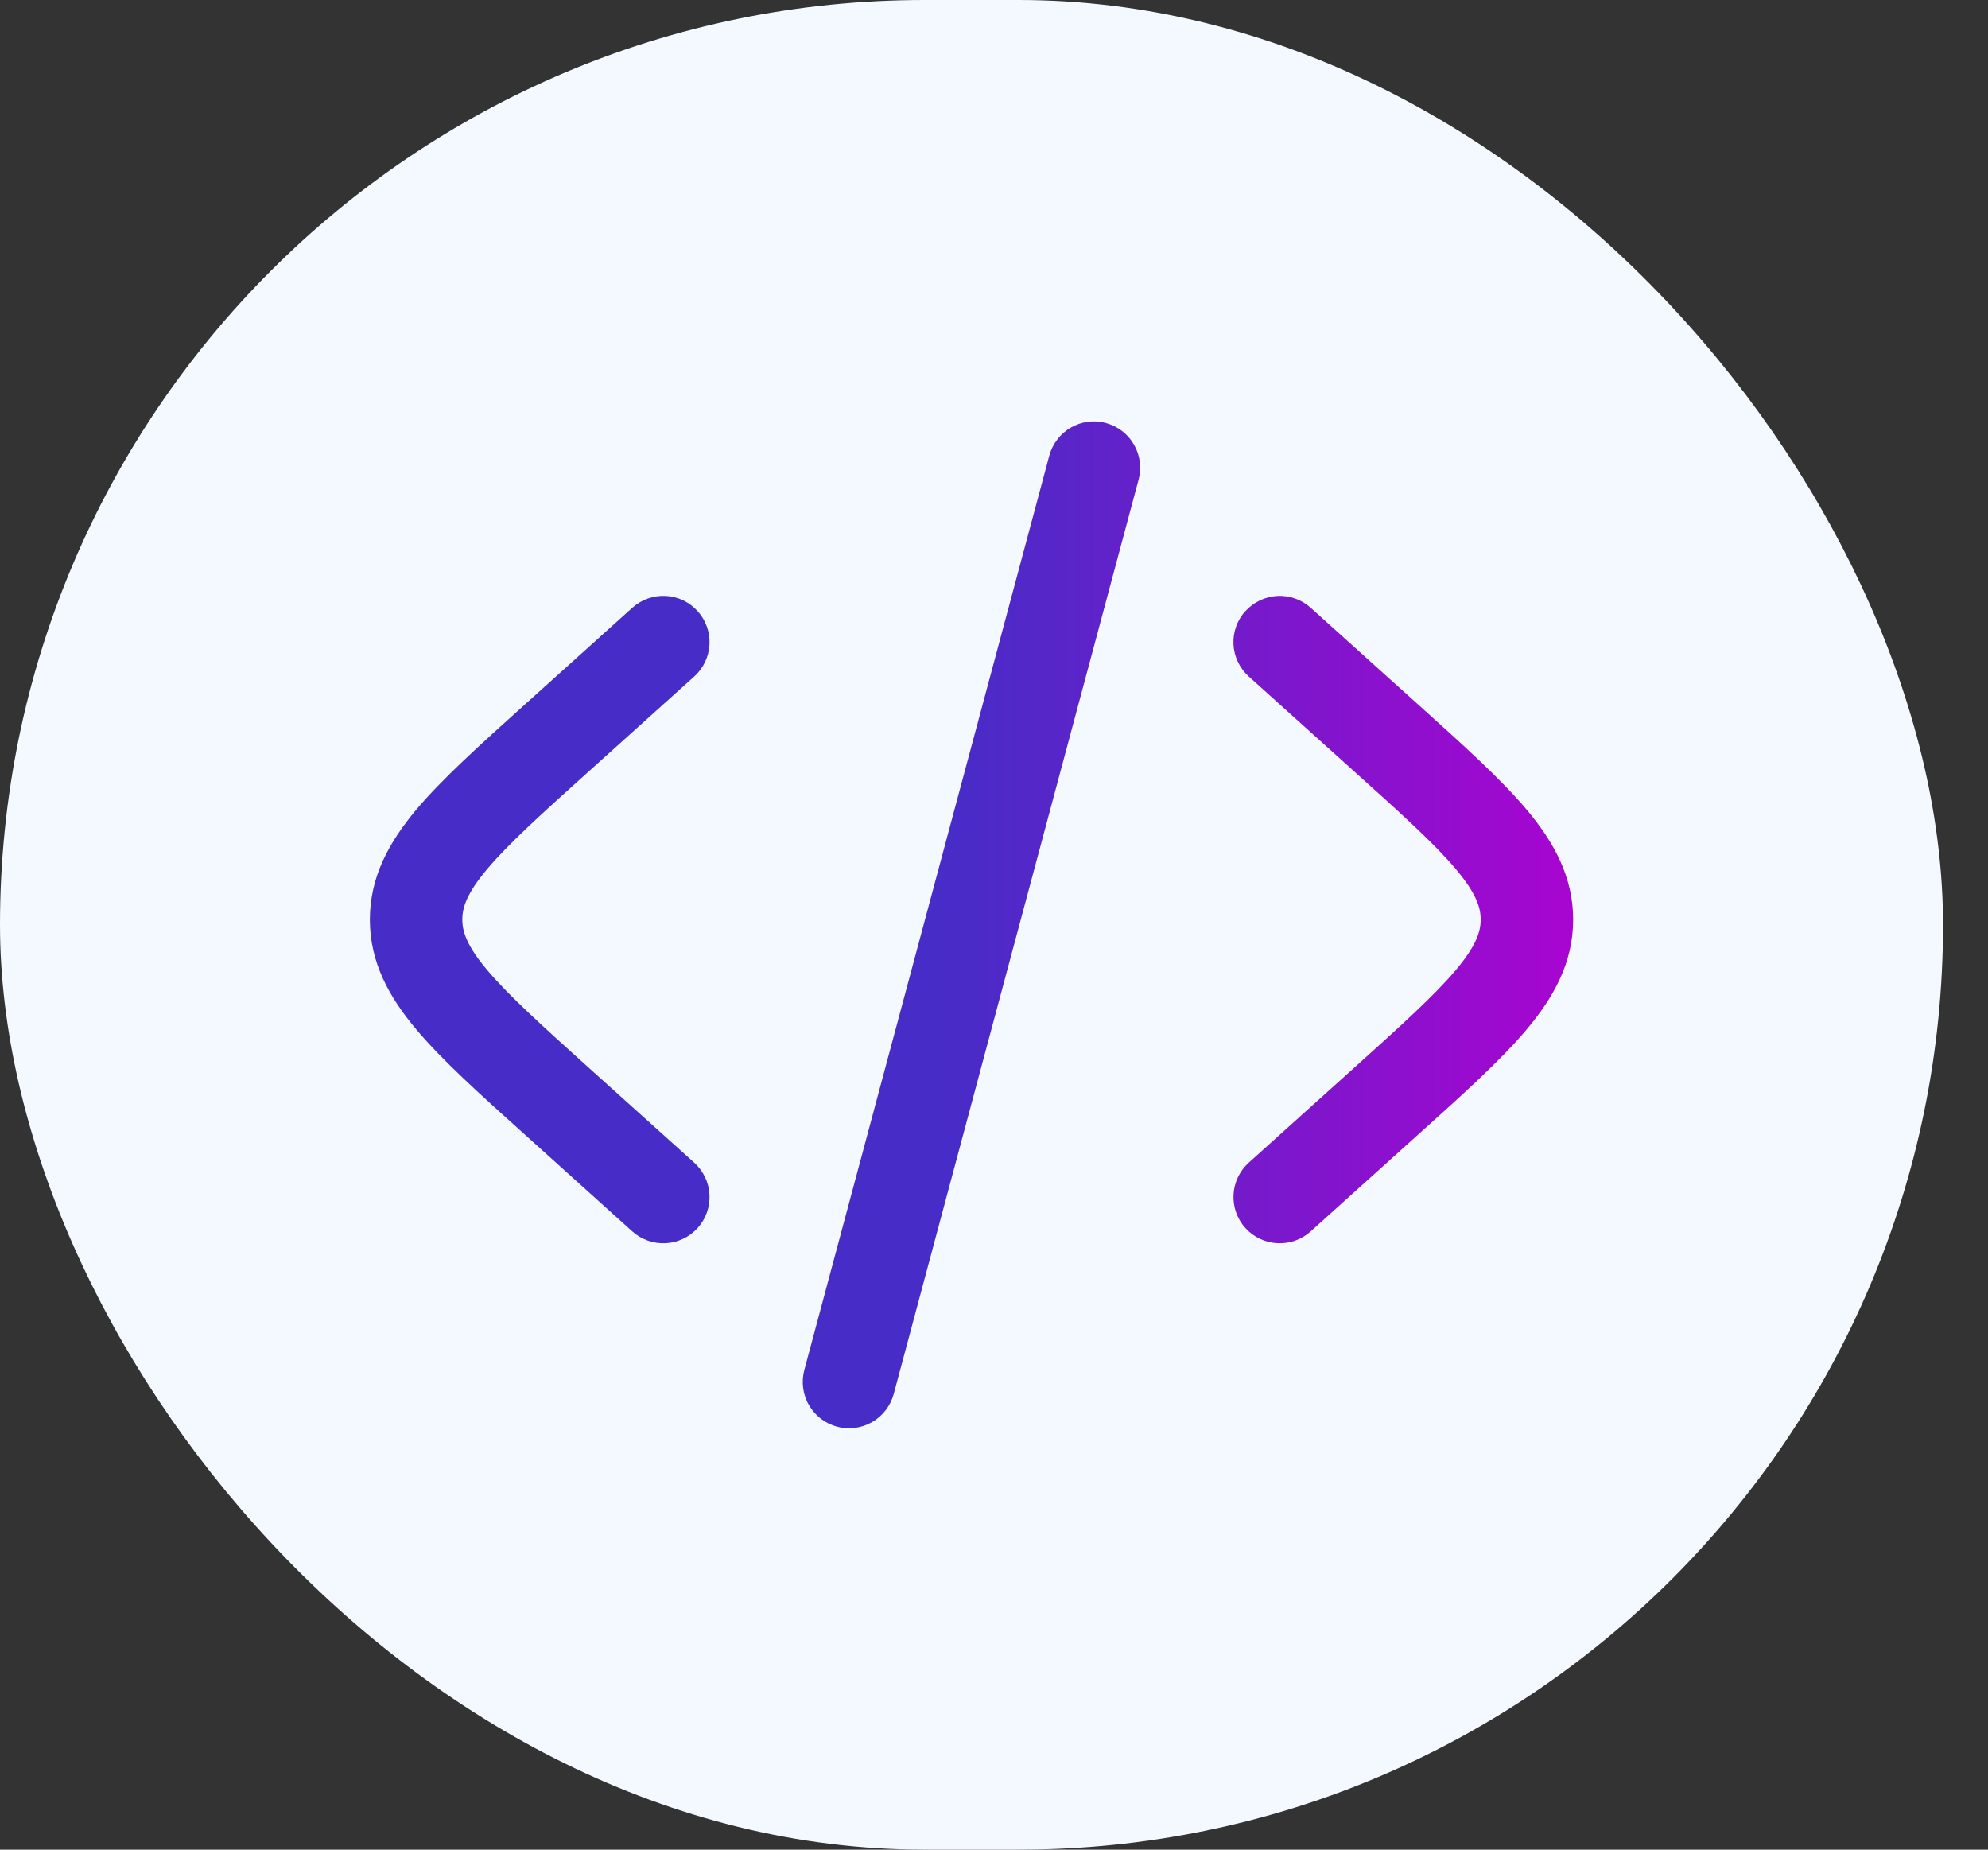
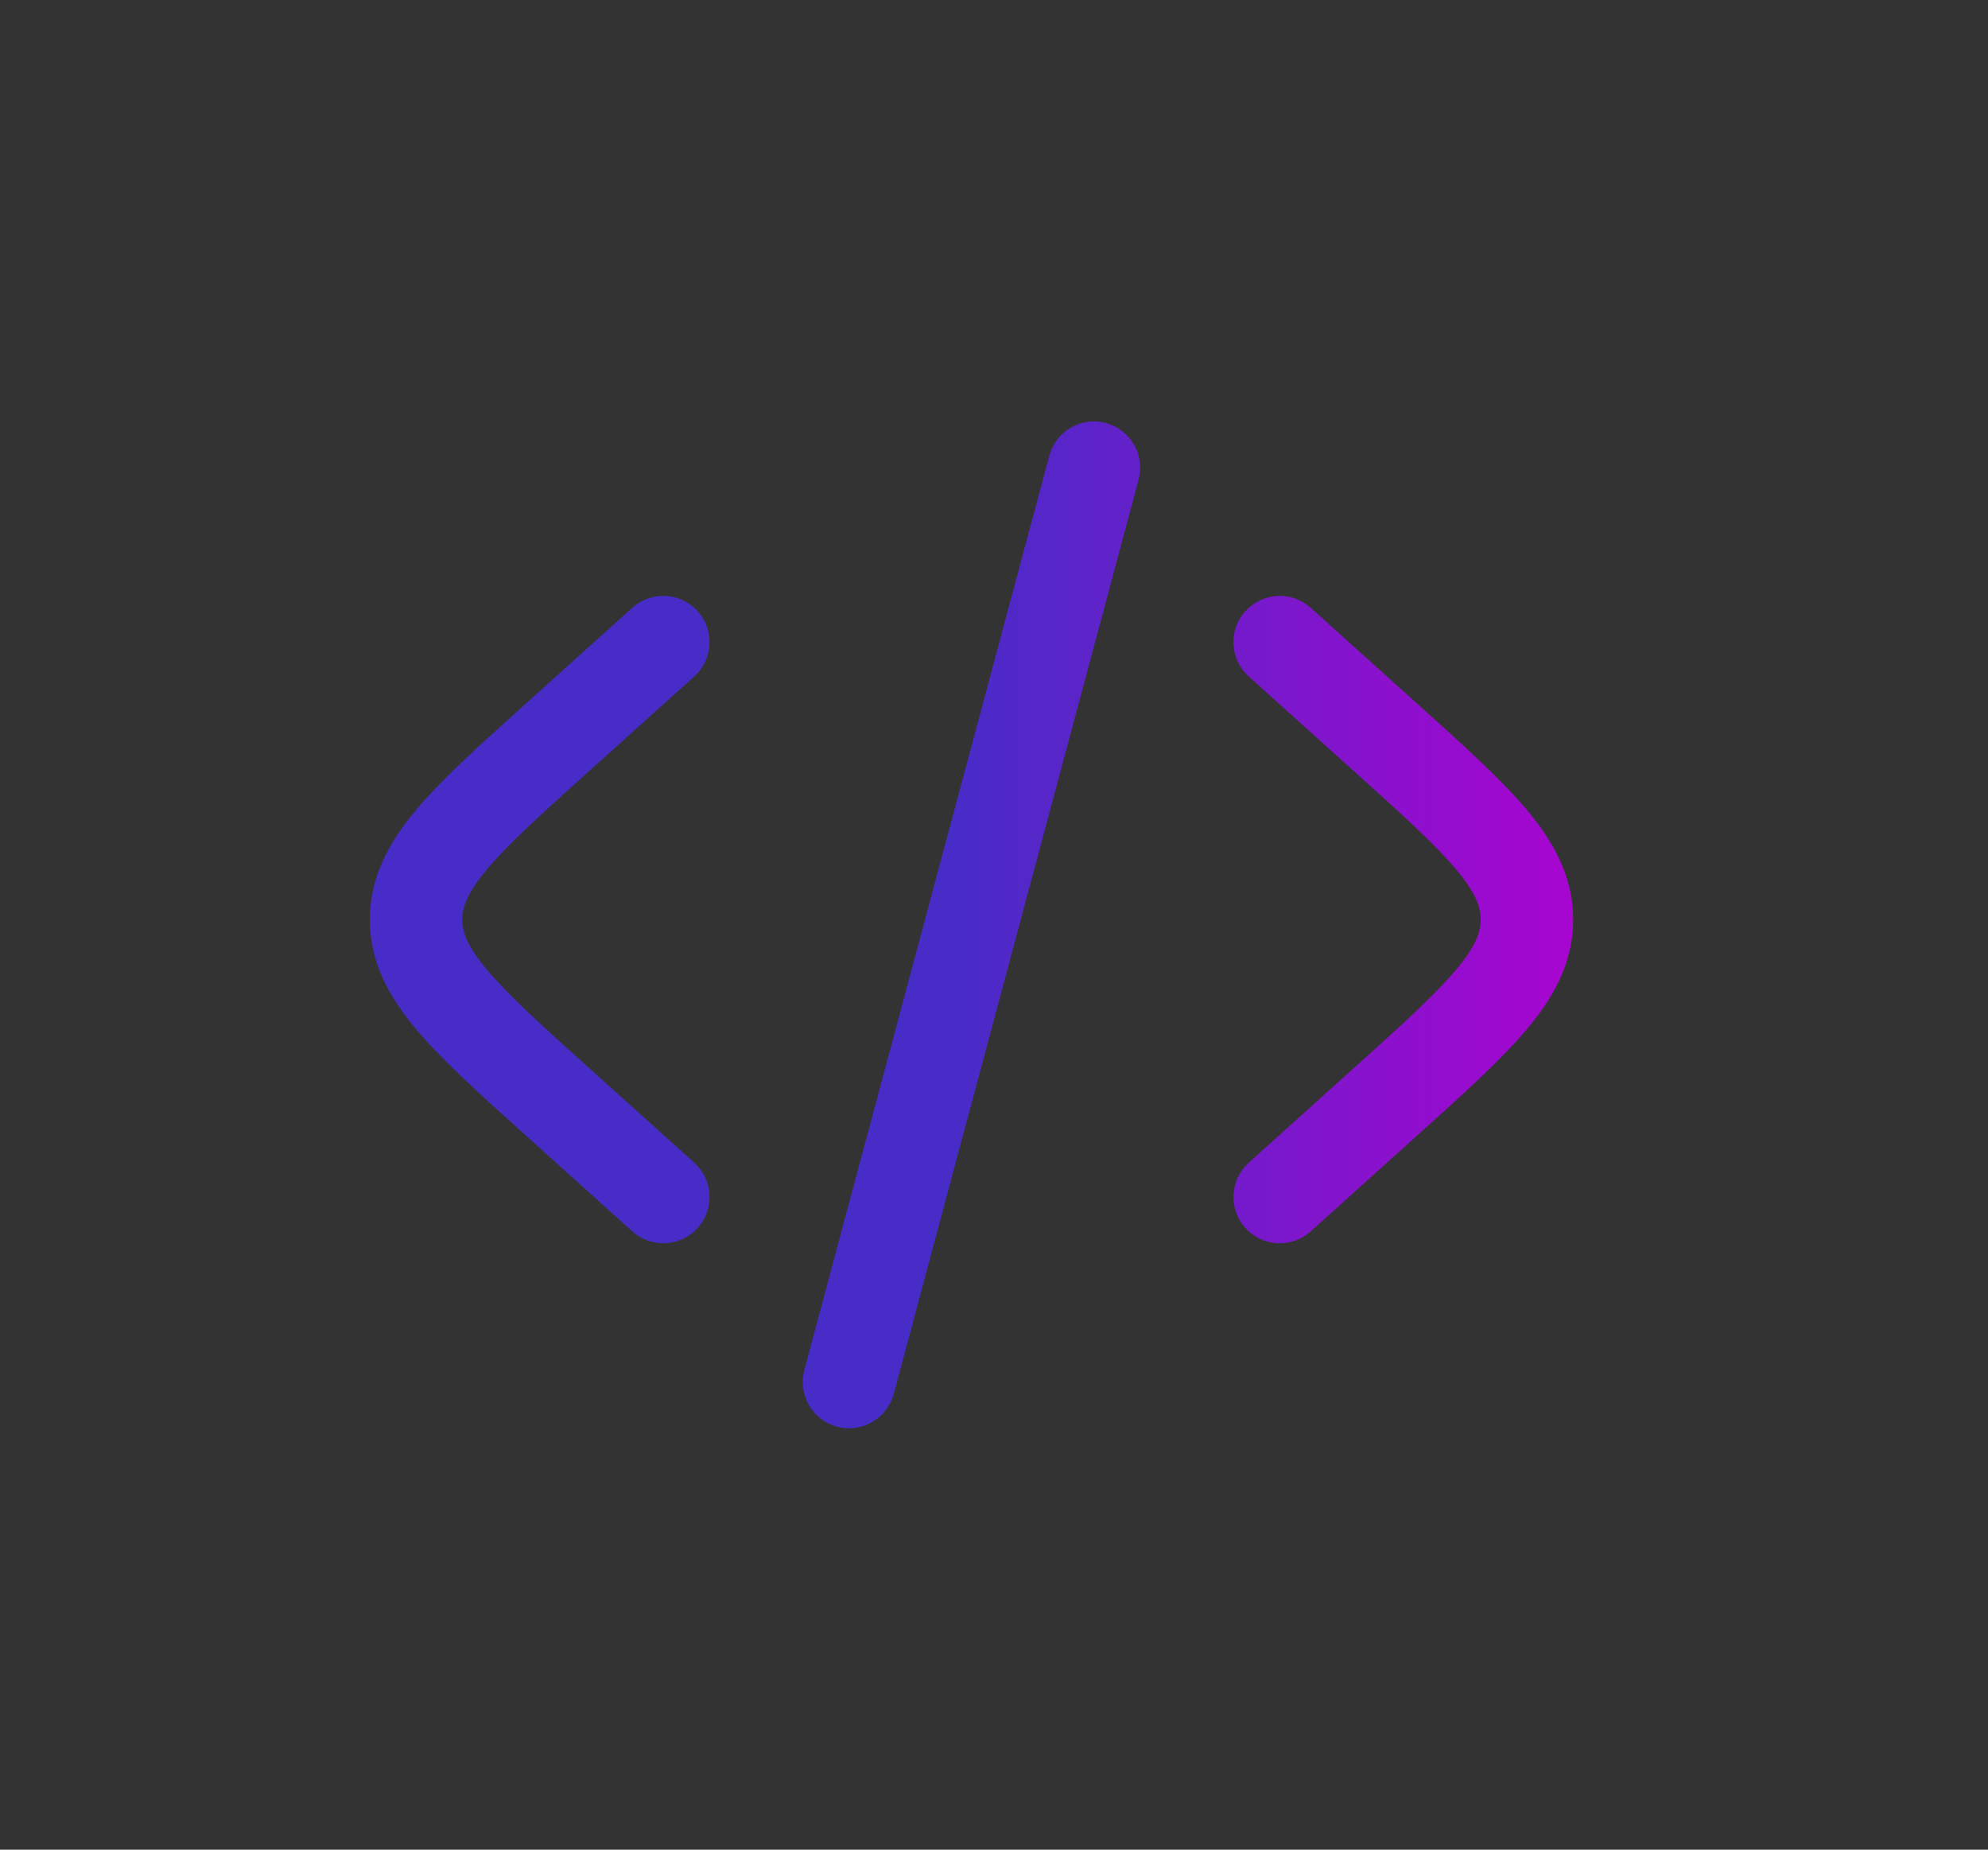
<svg xmlns="http://www.w3.org/2000/svg" width="43" height="40" viewBox="0 0 43 40" fill="none">
  <rect x="0" y="0" width="43" height="40" fill="#333333" stroke="none" />
-   <rect width="42.027" height="40" rx="20" fill="#F4F9FF" />
  <path d="M23.92 9.148C24.176 9.217 24.395 9.384 24.527 9.614C24.66 9.843 24.696 10.116 24.628 10.372L19.331 30.146C19.262 30.402 19.094 30.621 18.864 30.753C18.634 30.886 18.361 30.922 18.105 30.853C17.848 30.784 17.63 30.616 17.497 30.387C17.364 30.157 17.329 29.883 17.397 29.627L22.696 9.854C22.73 9.727 22.789 9.608 22.869 9.504C22.949 9.4 23.049 9.312 23.162 9.247C23.276 9.181 23.402 9.138 23.532 9.121C23.662 9.104 23.794 9.113 23.921 9.147M26.937 13.218C27.115 13.021 27.363 12.902 27.628 12.888C27.893 12.874 28.152 12.966 28.349 13.143L30.665 15.228C31.648 16.111 32.461 16.844 33.021 17.508C33.608 18.208 34.027 18.959 34.027 19.887C34.027 20.814 33.609 21.564 33.021 22.263C32.461 22.928 31.648 23.662 30.665 24.544L28.349 26.63C28.152 26.807 27.893 26.899 27.628 26.885C27.363 26.871 27.114 26.753 26.937 26.556C26.759 26.359 26.667 26.099 26.681 25.834C26.695 25.569 26.814 25.321 27.011 25.143L29.273 23.107C30.324 22.162 31.032 21.52 31.491 20.976C31.931 20.452 32.027 20.147 32.027 19.886C32.027 19.624 31.931 19.32 31.491 18.796C31.032 18.251 30.324 17.61 29.273 16.666L27.011 14.63C26.913 14.542 26.833 14.436 26.777 14.317C26.72 14.198 26.687 14.07 26.68 13.938C26.673 13.807 26.692 13.676 26.736 13.552C26.78 13.428 26.848 13.314 26.936 13.216M15.016 14.63C15.213 14.452 15.332 14.204 15.346 13.939C15.36 13.674 15.268 13.414 15.09 13.217C14.912 13.02 14.664 12.901 14.399 12.887C14.134 12.874 13.874 12.966 13.677 13.143L11.361 15.228C10.379 16.111 9.565 16.844 9.005 17.508C8.419 18.208 8 18.959 8 19.887C8 20.814 8.417 21.564 9.005 22.263C9.565 22.928 10.379 23.662 11.361 24.544L13.677 26.63C13.874 26.807 14.134 26.899 14.399 26.885C14.664 26.871 14.912 26.753 15.09 26.556C15.268 26.359 15.36 26.099 15.346 25.834C15.332 25.569 15.213 25.321 15.016 25.143L12.753 23.107C11.703 22.162 10.995 21.52 10.536 20.976C10.096 20.452 10 20.147 10 19.886C10 19.624 10.096 19.32 10.536 18.796C10.995 18.251 11.703 17.61 12.753 16.666L15.016 14.63Z" fill="url(#paint0_linear_8_1289)" />
  <defs>
    <linearGradient id="paint0_linear_8_1289" x1="8" y1="20" x2="34.027" y2="20" gradientUnits="userSpaceOnUse">
      <stop offset="0.486" stop-color="#482CC7" />
      <stop offset="1" stop-color="#A805D0" />
    </linearGradient>
  </defs>
</svg>